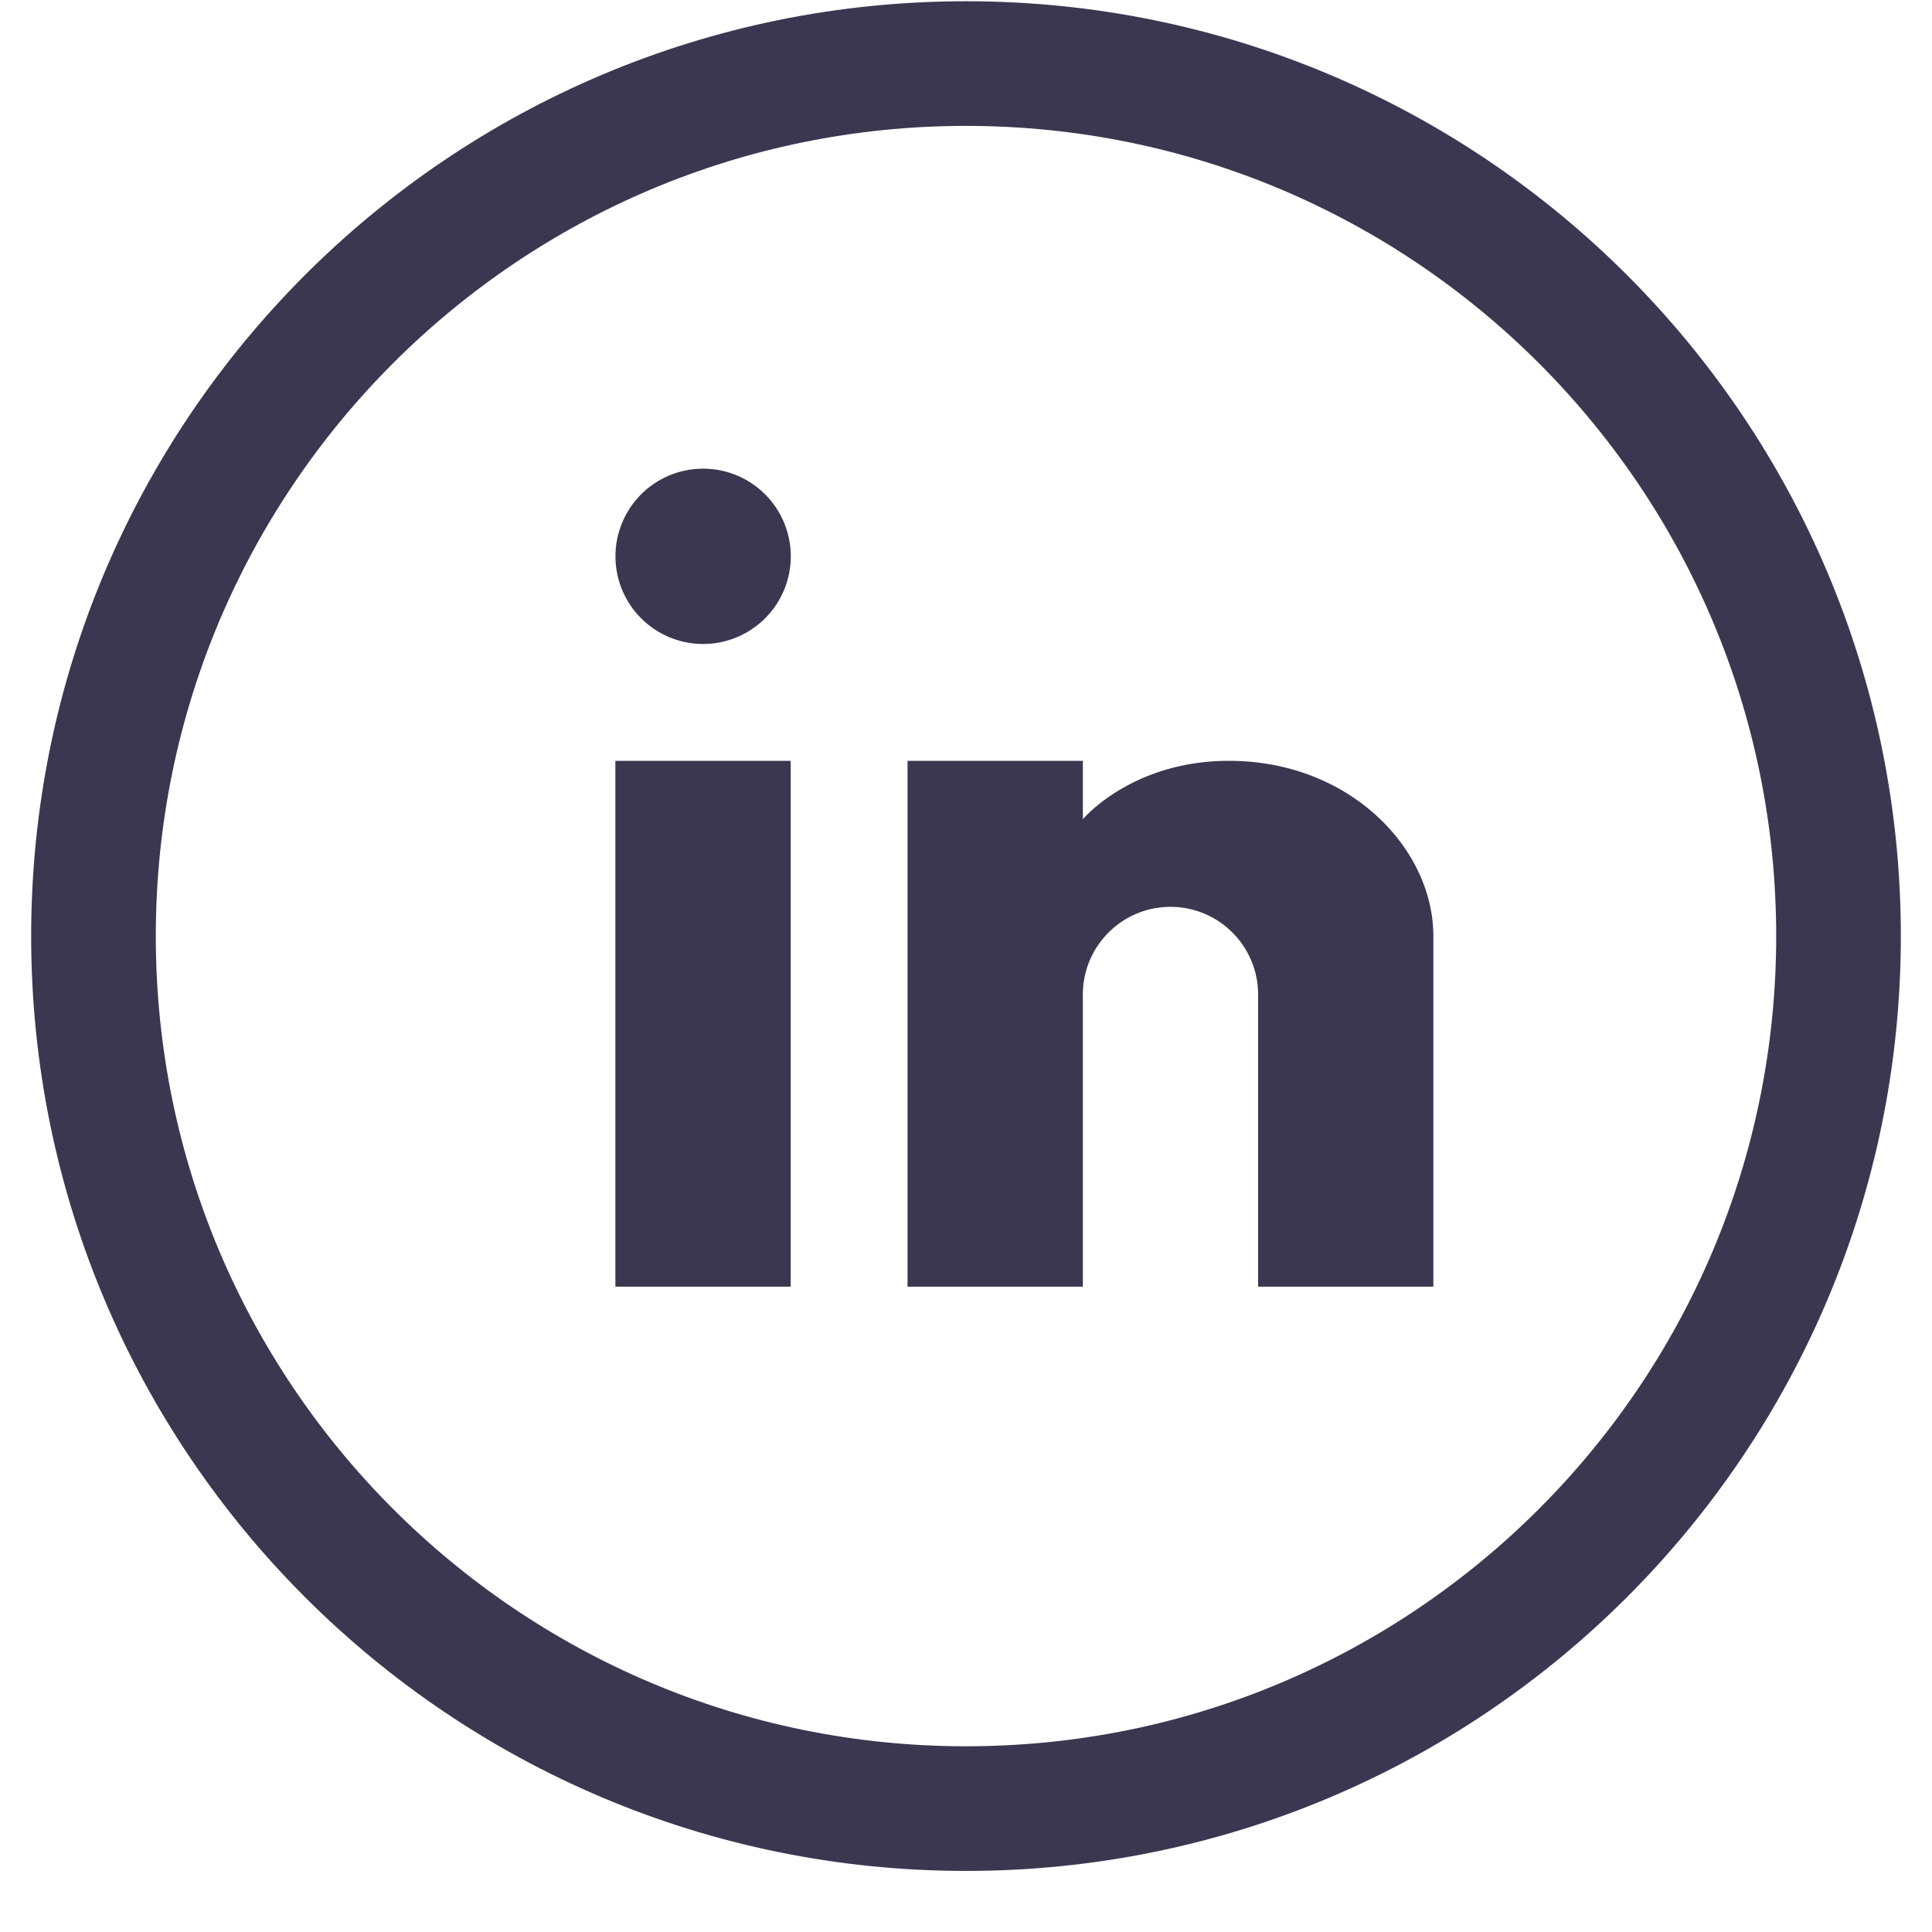
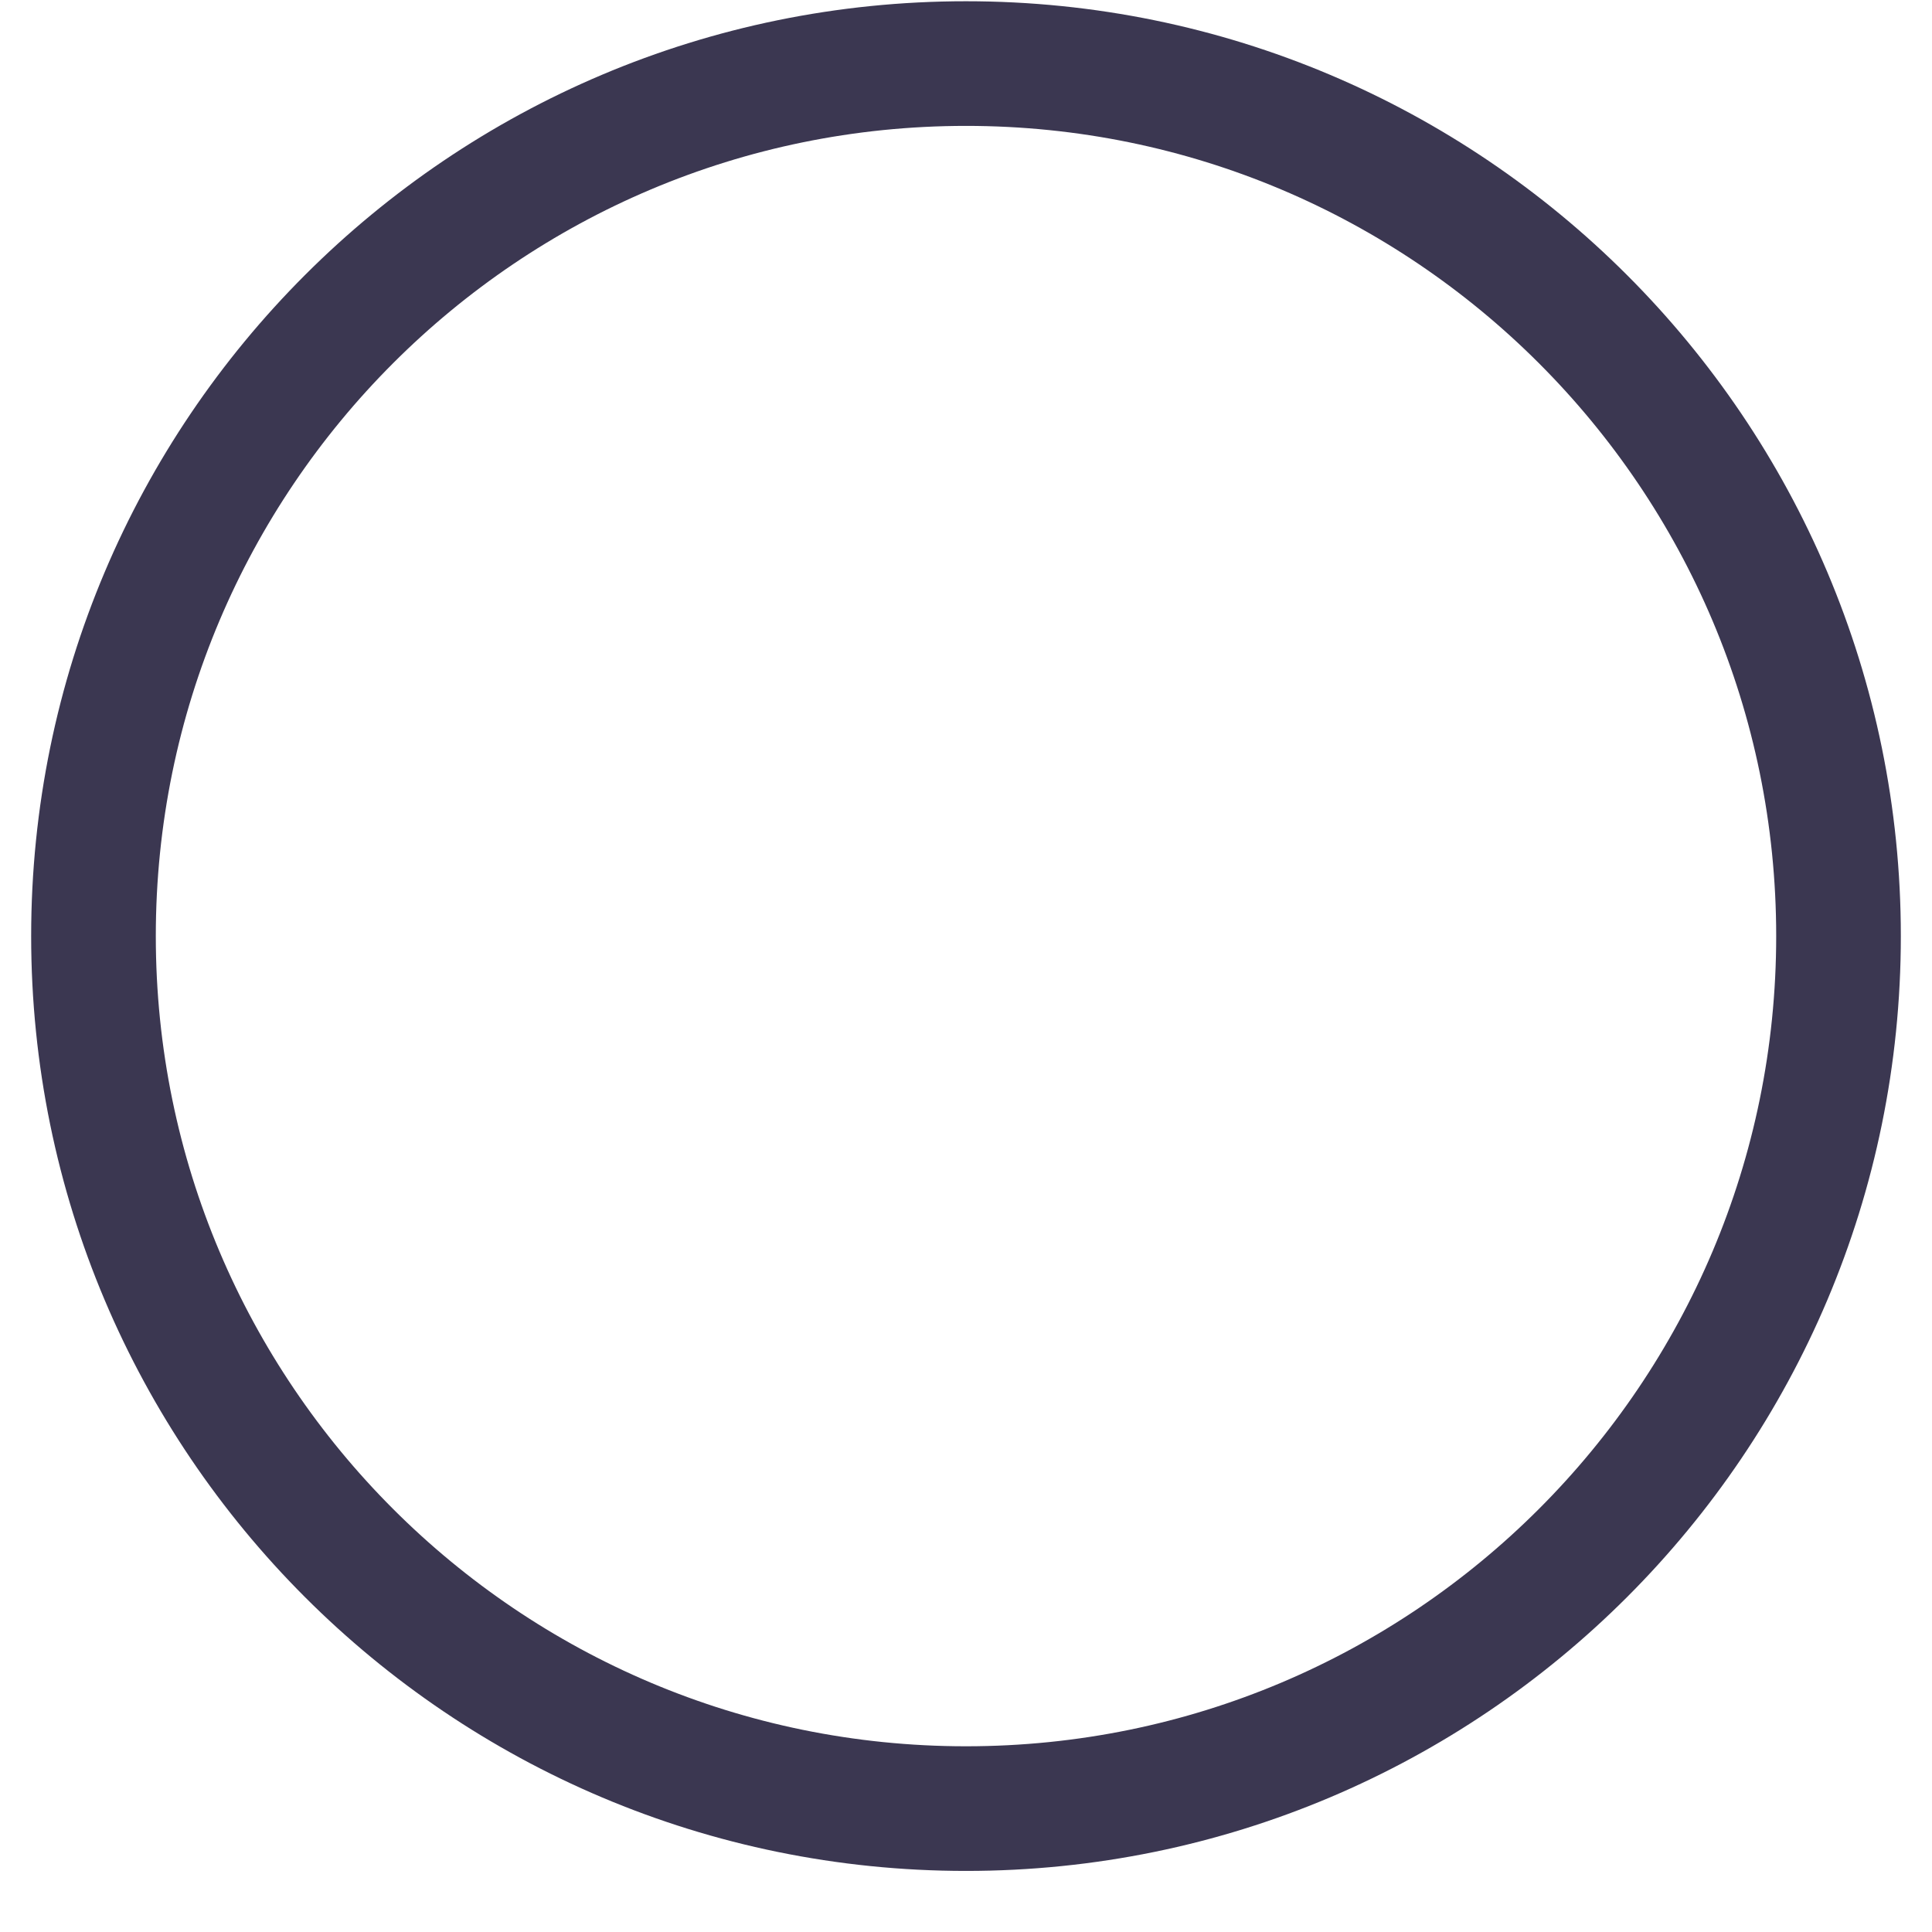
<svg xmlns="http://www.w3.org/2000/svg" width="31" height="31" viewBox="0 0 31 31" fill="none">
  <path d="M29.5 15.02c0 7.732-6.268 14-14 14s-14-6.268-14-14 6.268-14 14-14 14 6.268 14 14z" stroke="#3b3751" stroke-width="2" stroke-miterlimit="10" stroke-linecap="round" stroke-linejoin="round" />
-   <path d="M18.781 14.551c-.776 0-1.406.63-1.406 1.407v4.687h-2.813v-8.437h2.813v.937s.781-.937 2.344-.937c1.937 0 3.28 1.406 3.28 2.812v5.625h-2.812v-4.687c0-.777-.63-1.407-1.406-1.407zM12.688 12.208H9.874v8.437h2.813v-8.437zM11.282 10.333a1.406 1.406 0 1 0 0-2.813 1.406 1.406 0 0 0 0 2.813z" fill="#3b3751" />
</svg>